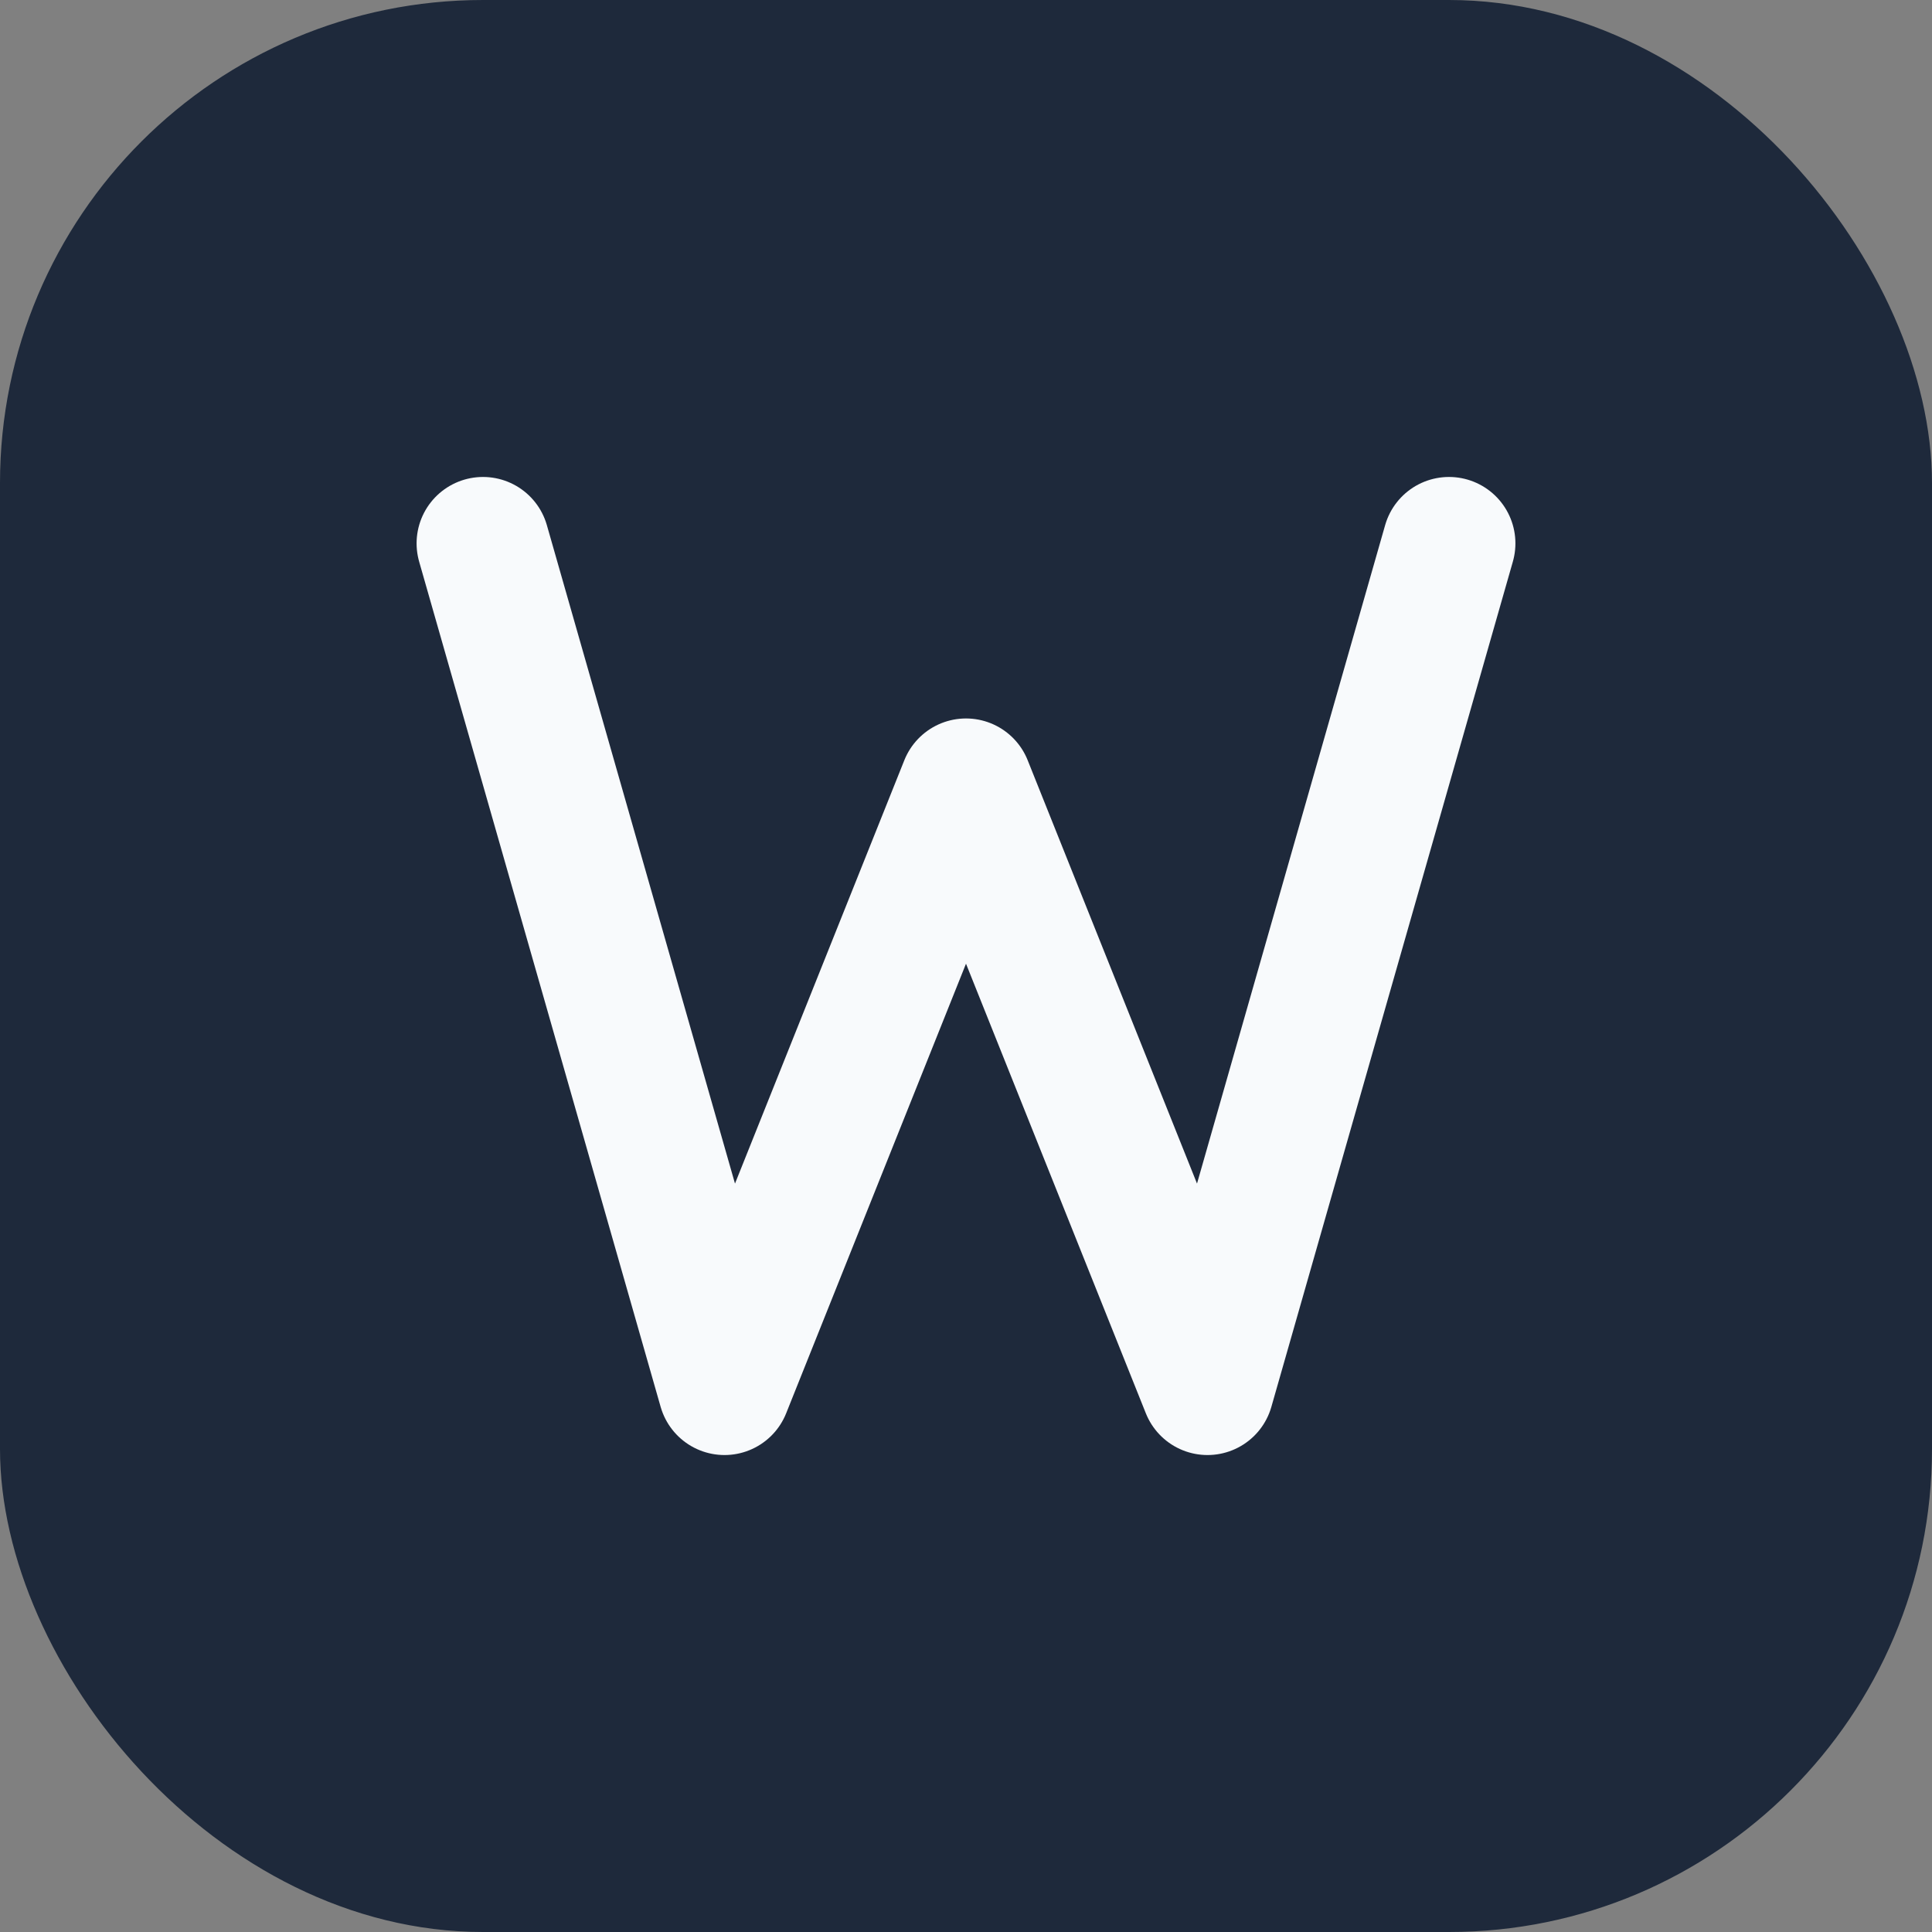
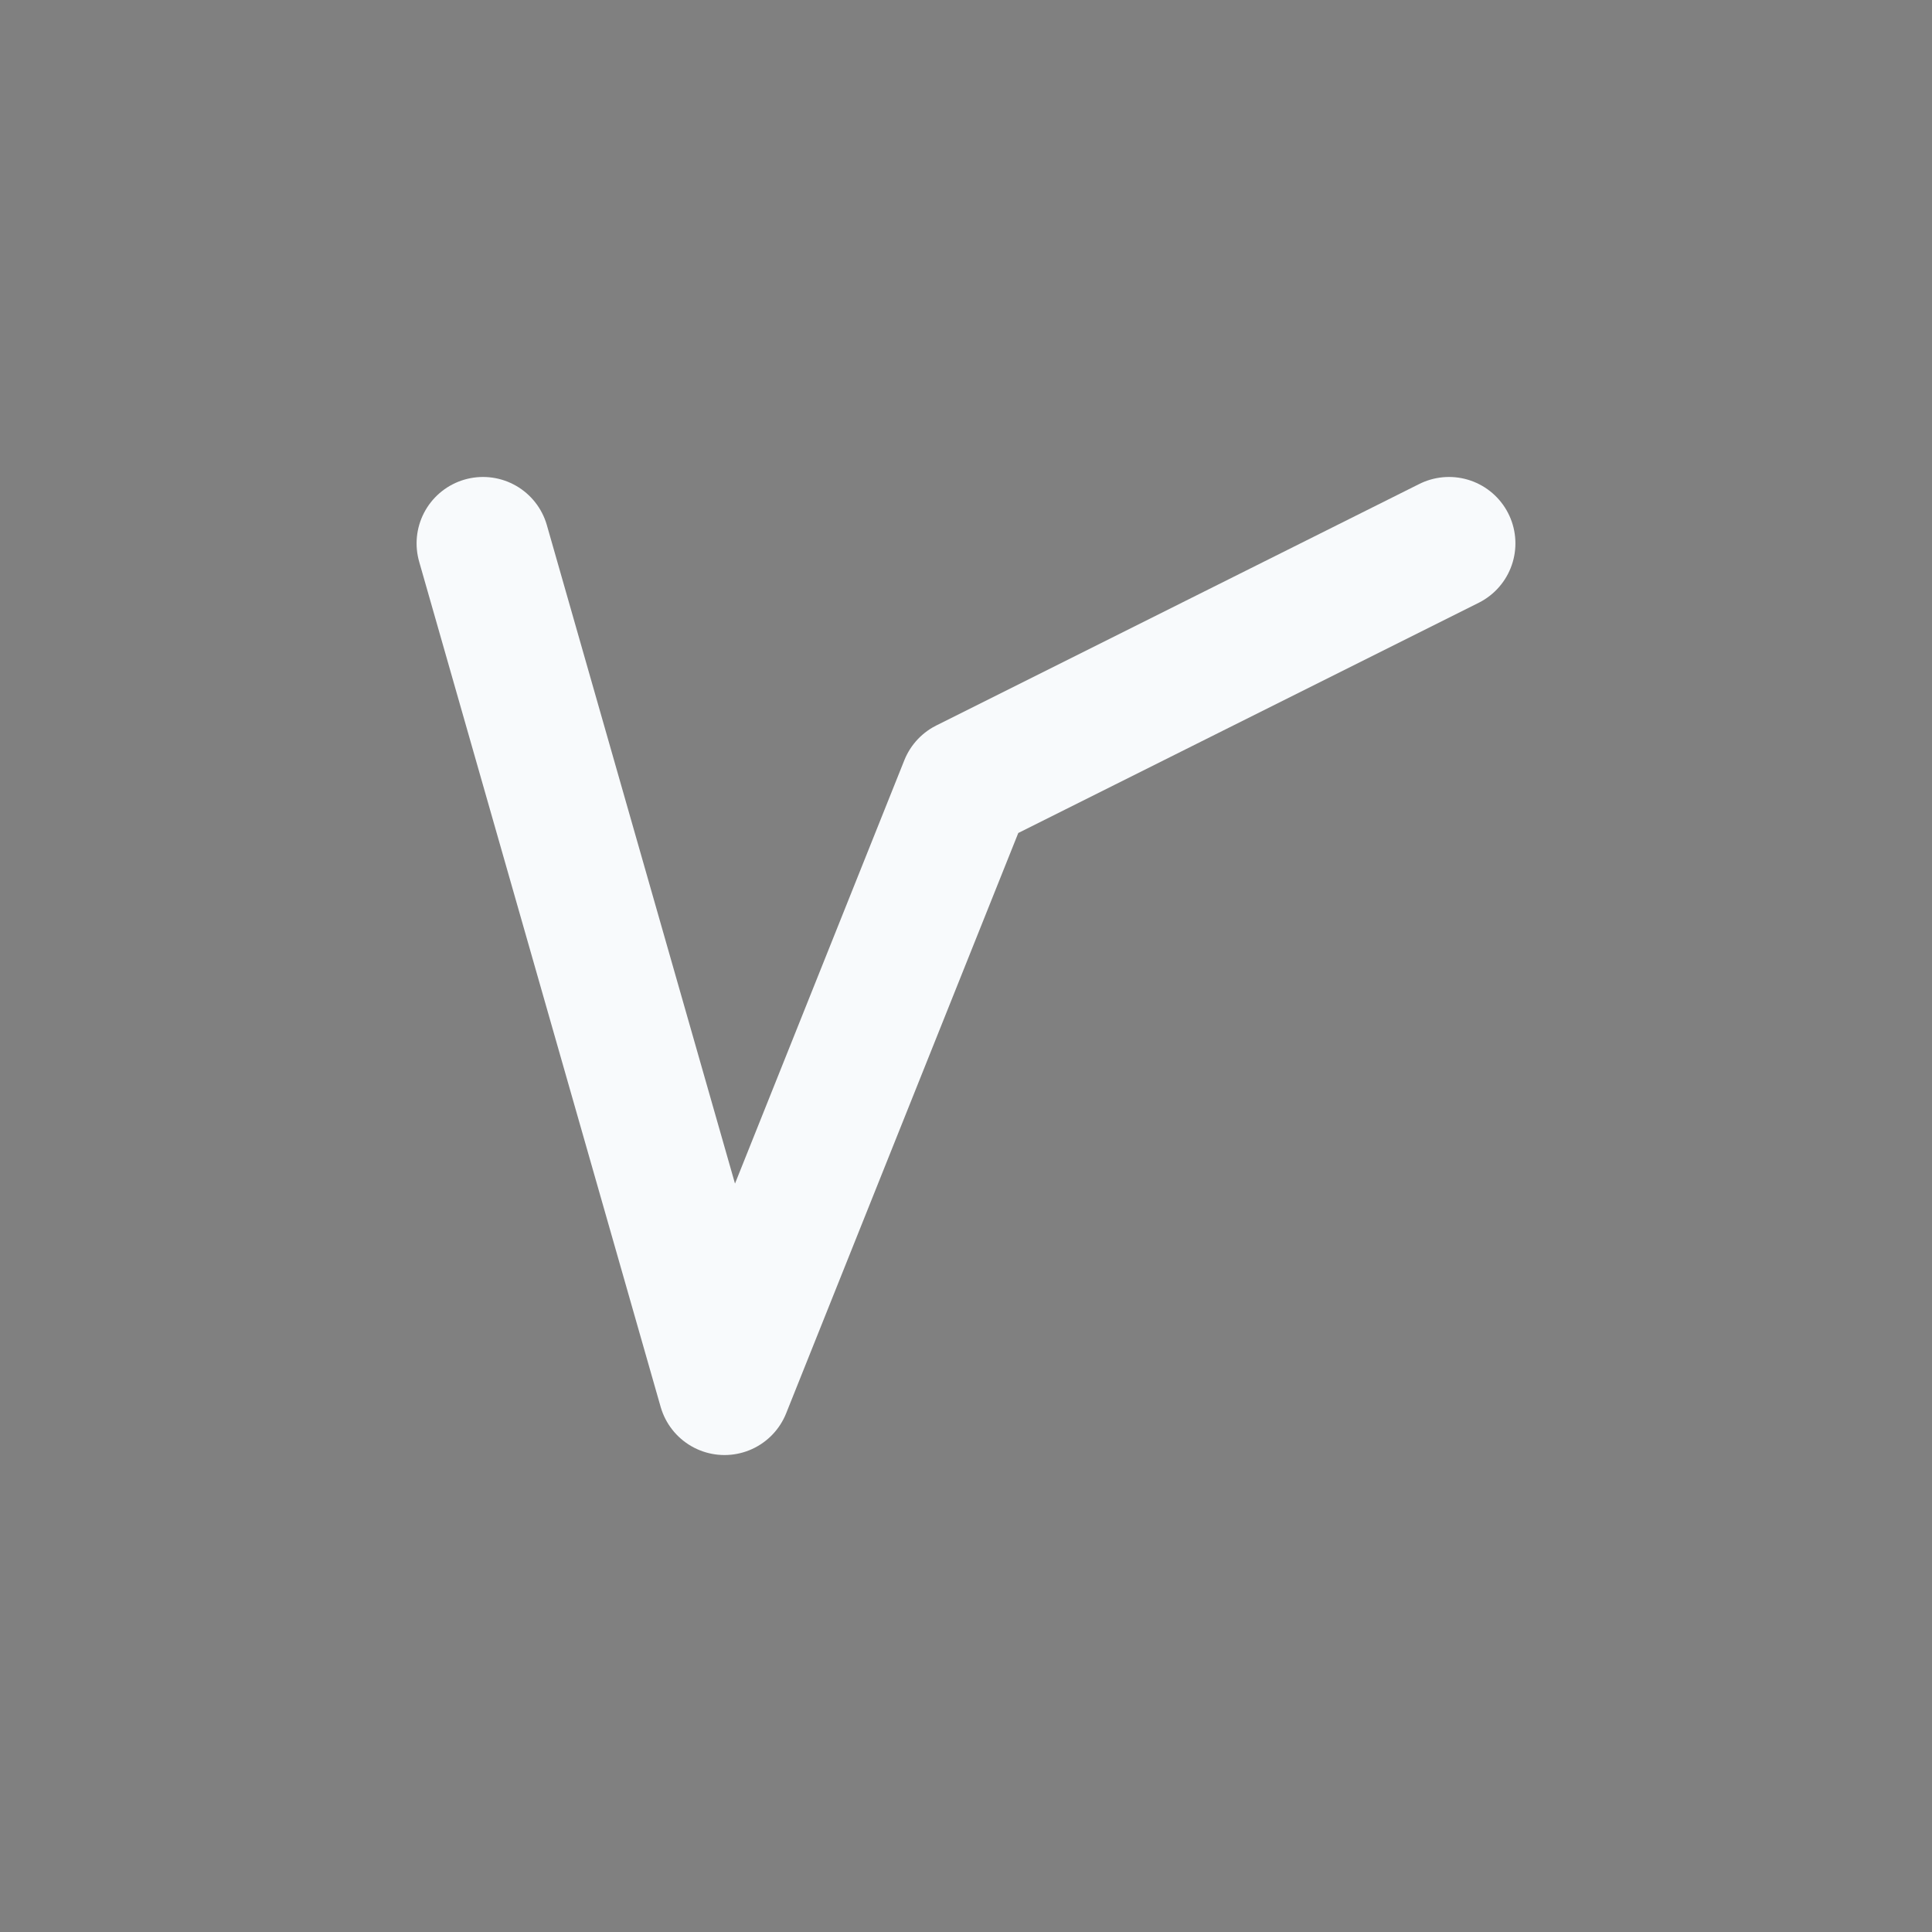
<svg xmlns="http://www.w3.org/2000/svg" viewBox="0 0 32 32">
  <rect x="0" y="0" width="32" height="32" fill="#808080" stroke="none" />
-   <rect width="32" height="32" rx="8" fill="#1e293b" />
-   <path d="M8 9L12 23L16 13L20 23L24 9" fill="none" stroke="#f8fafc" stroke-width="2.2" stroke-linecap="round" stroke-linejoin="round" />
+   <path d="M8 9L12 23L16 13L24 9" fill="none" stroke="#f8fafc" stroke-width="2.2" stroke-linecap="round" stroke-linejoin="round" />
</svg>